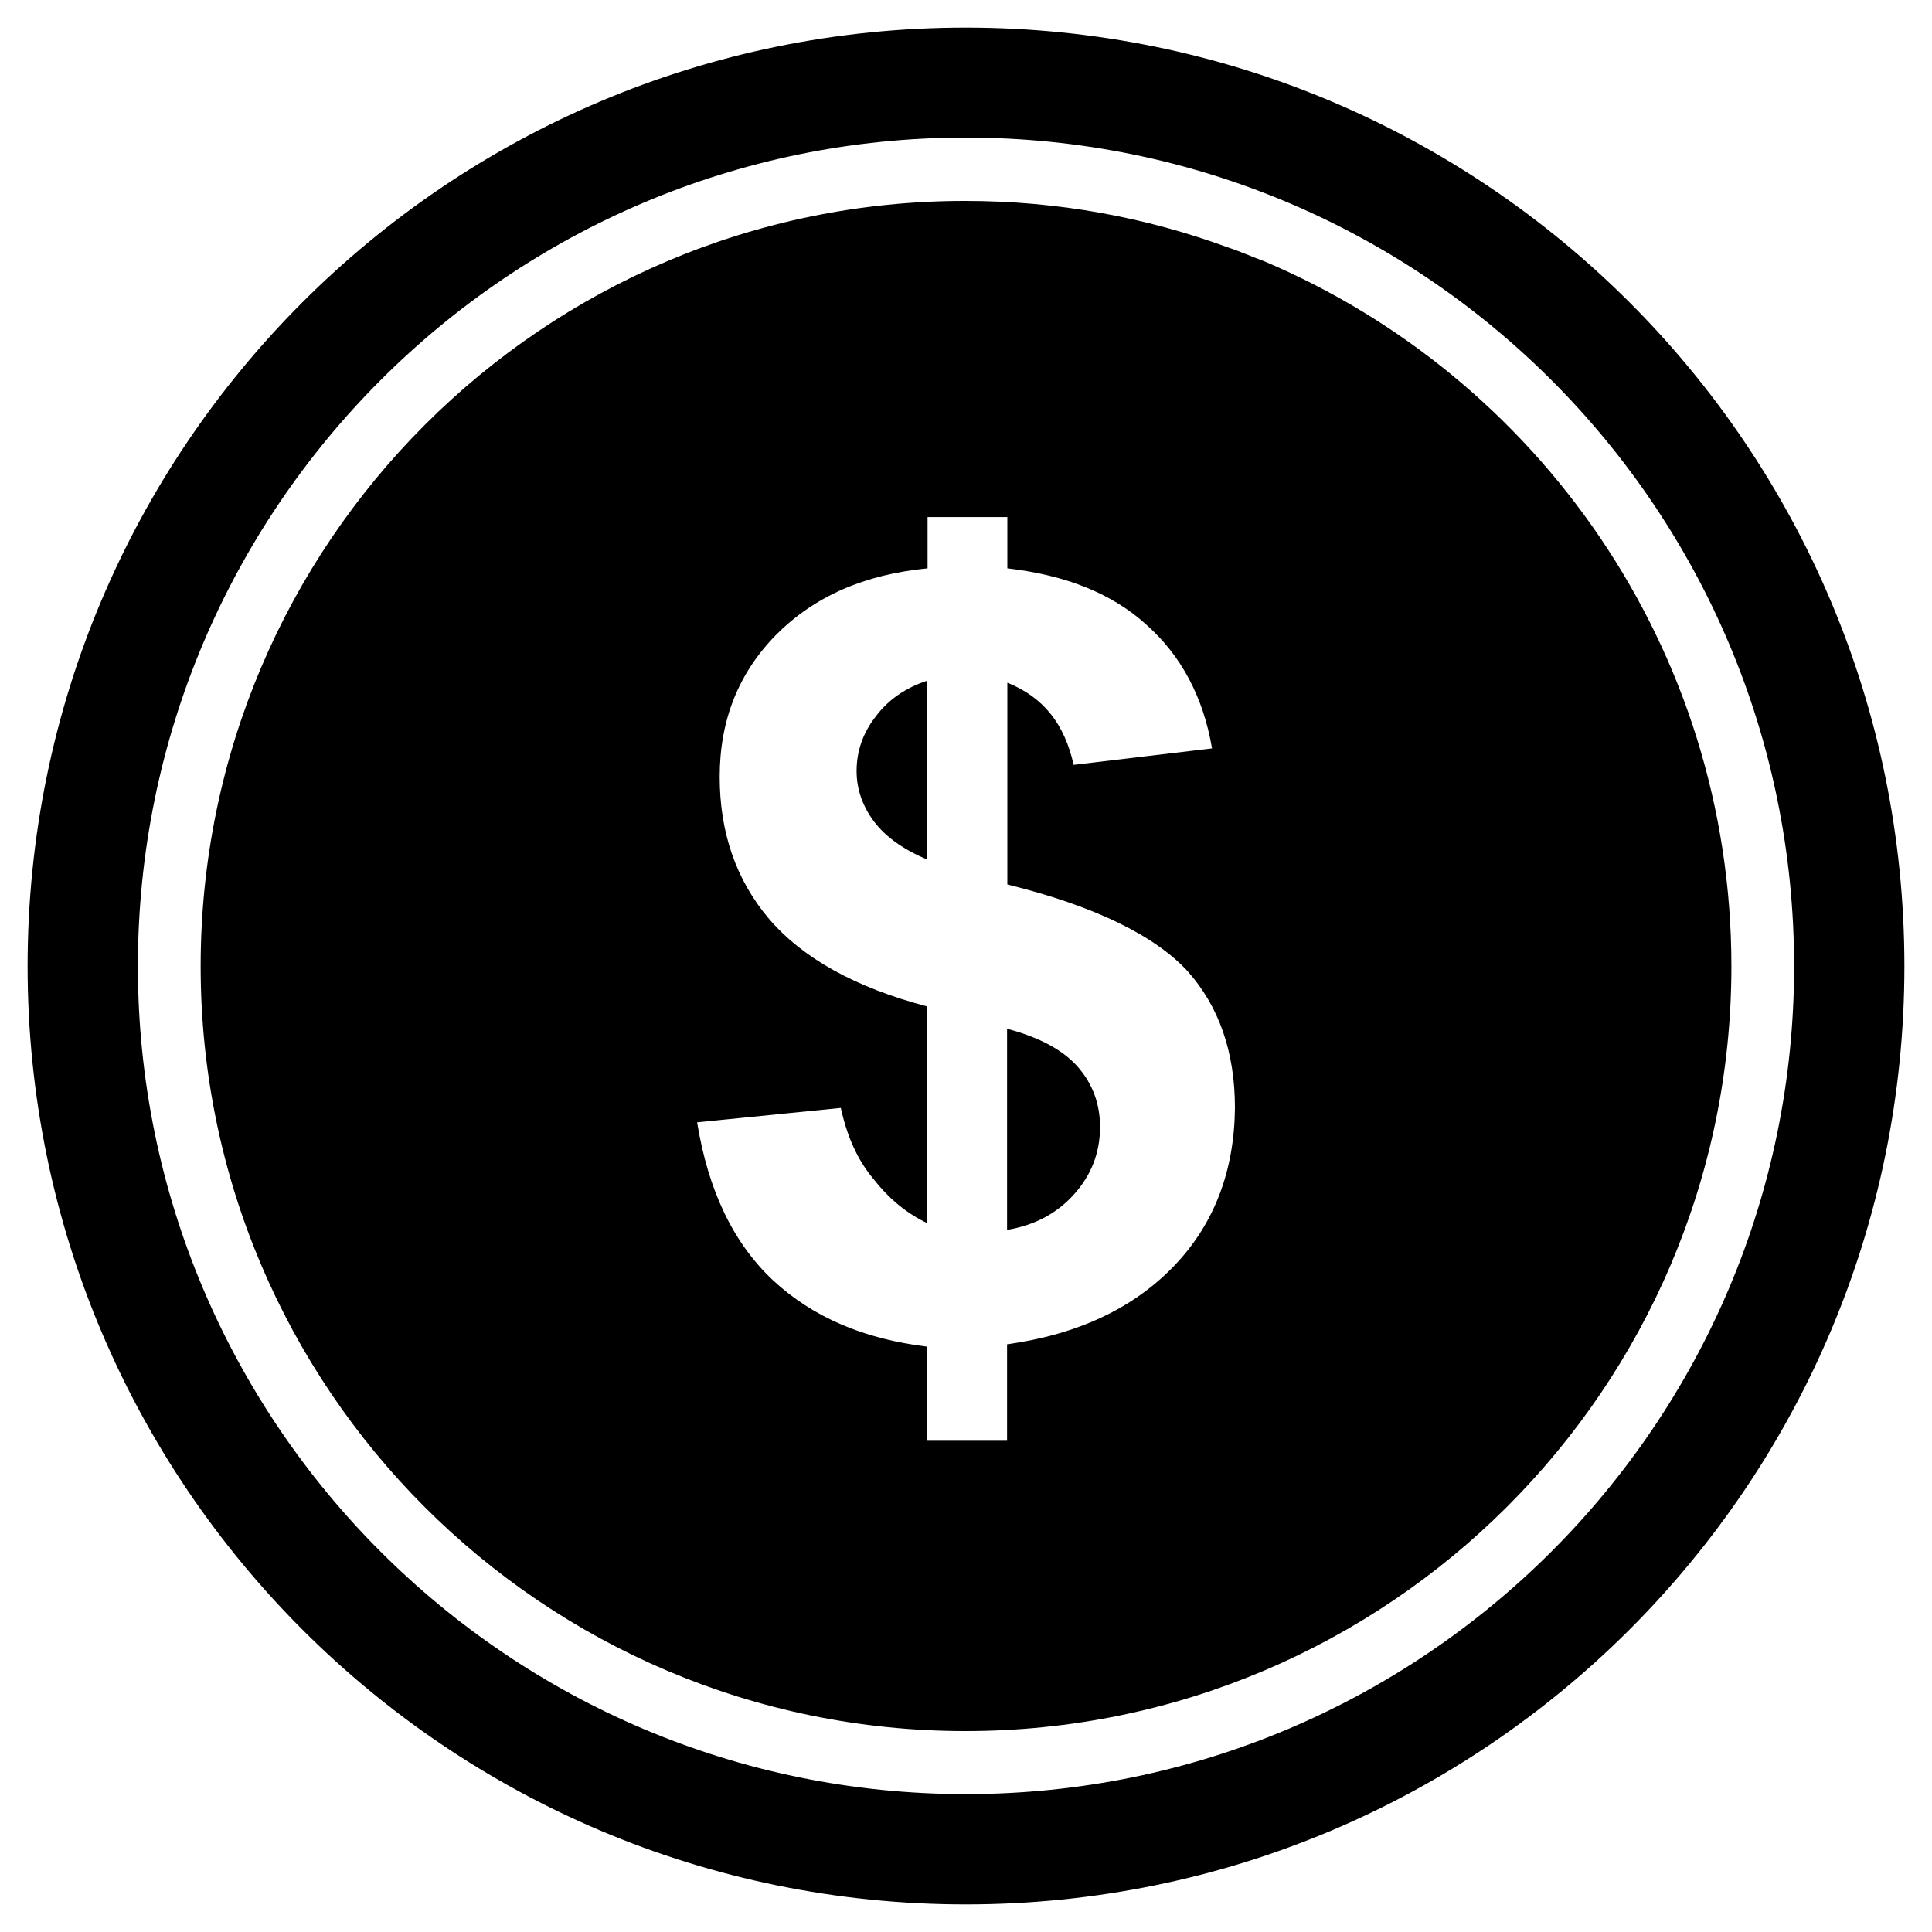
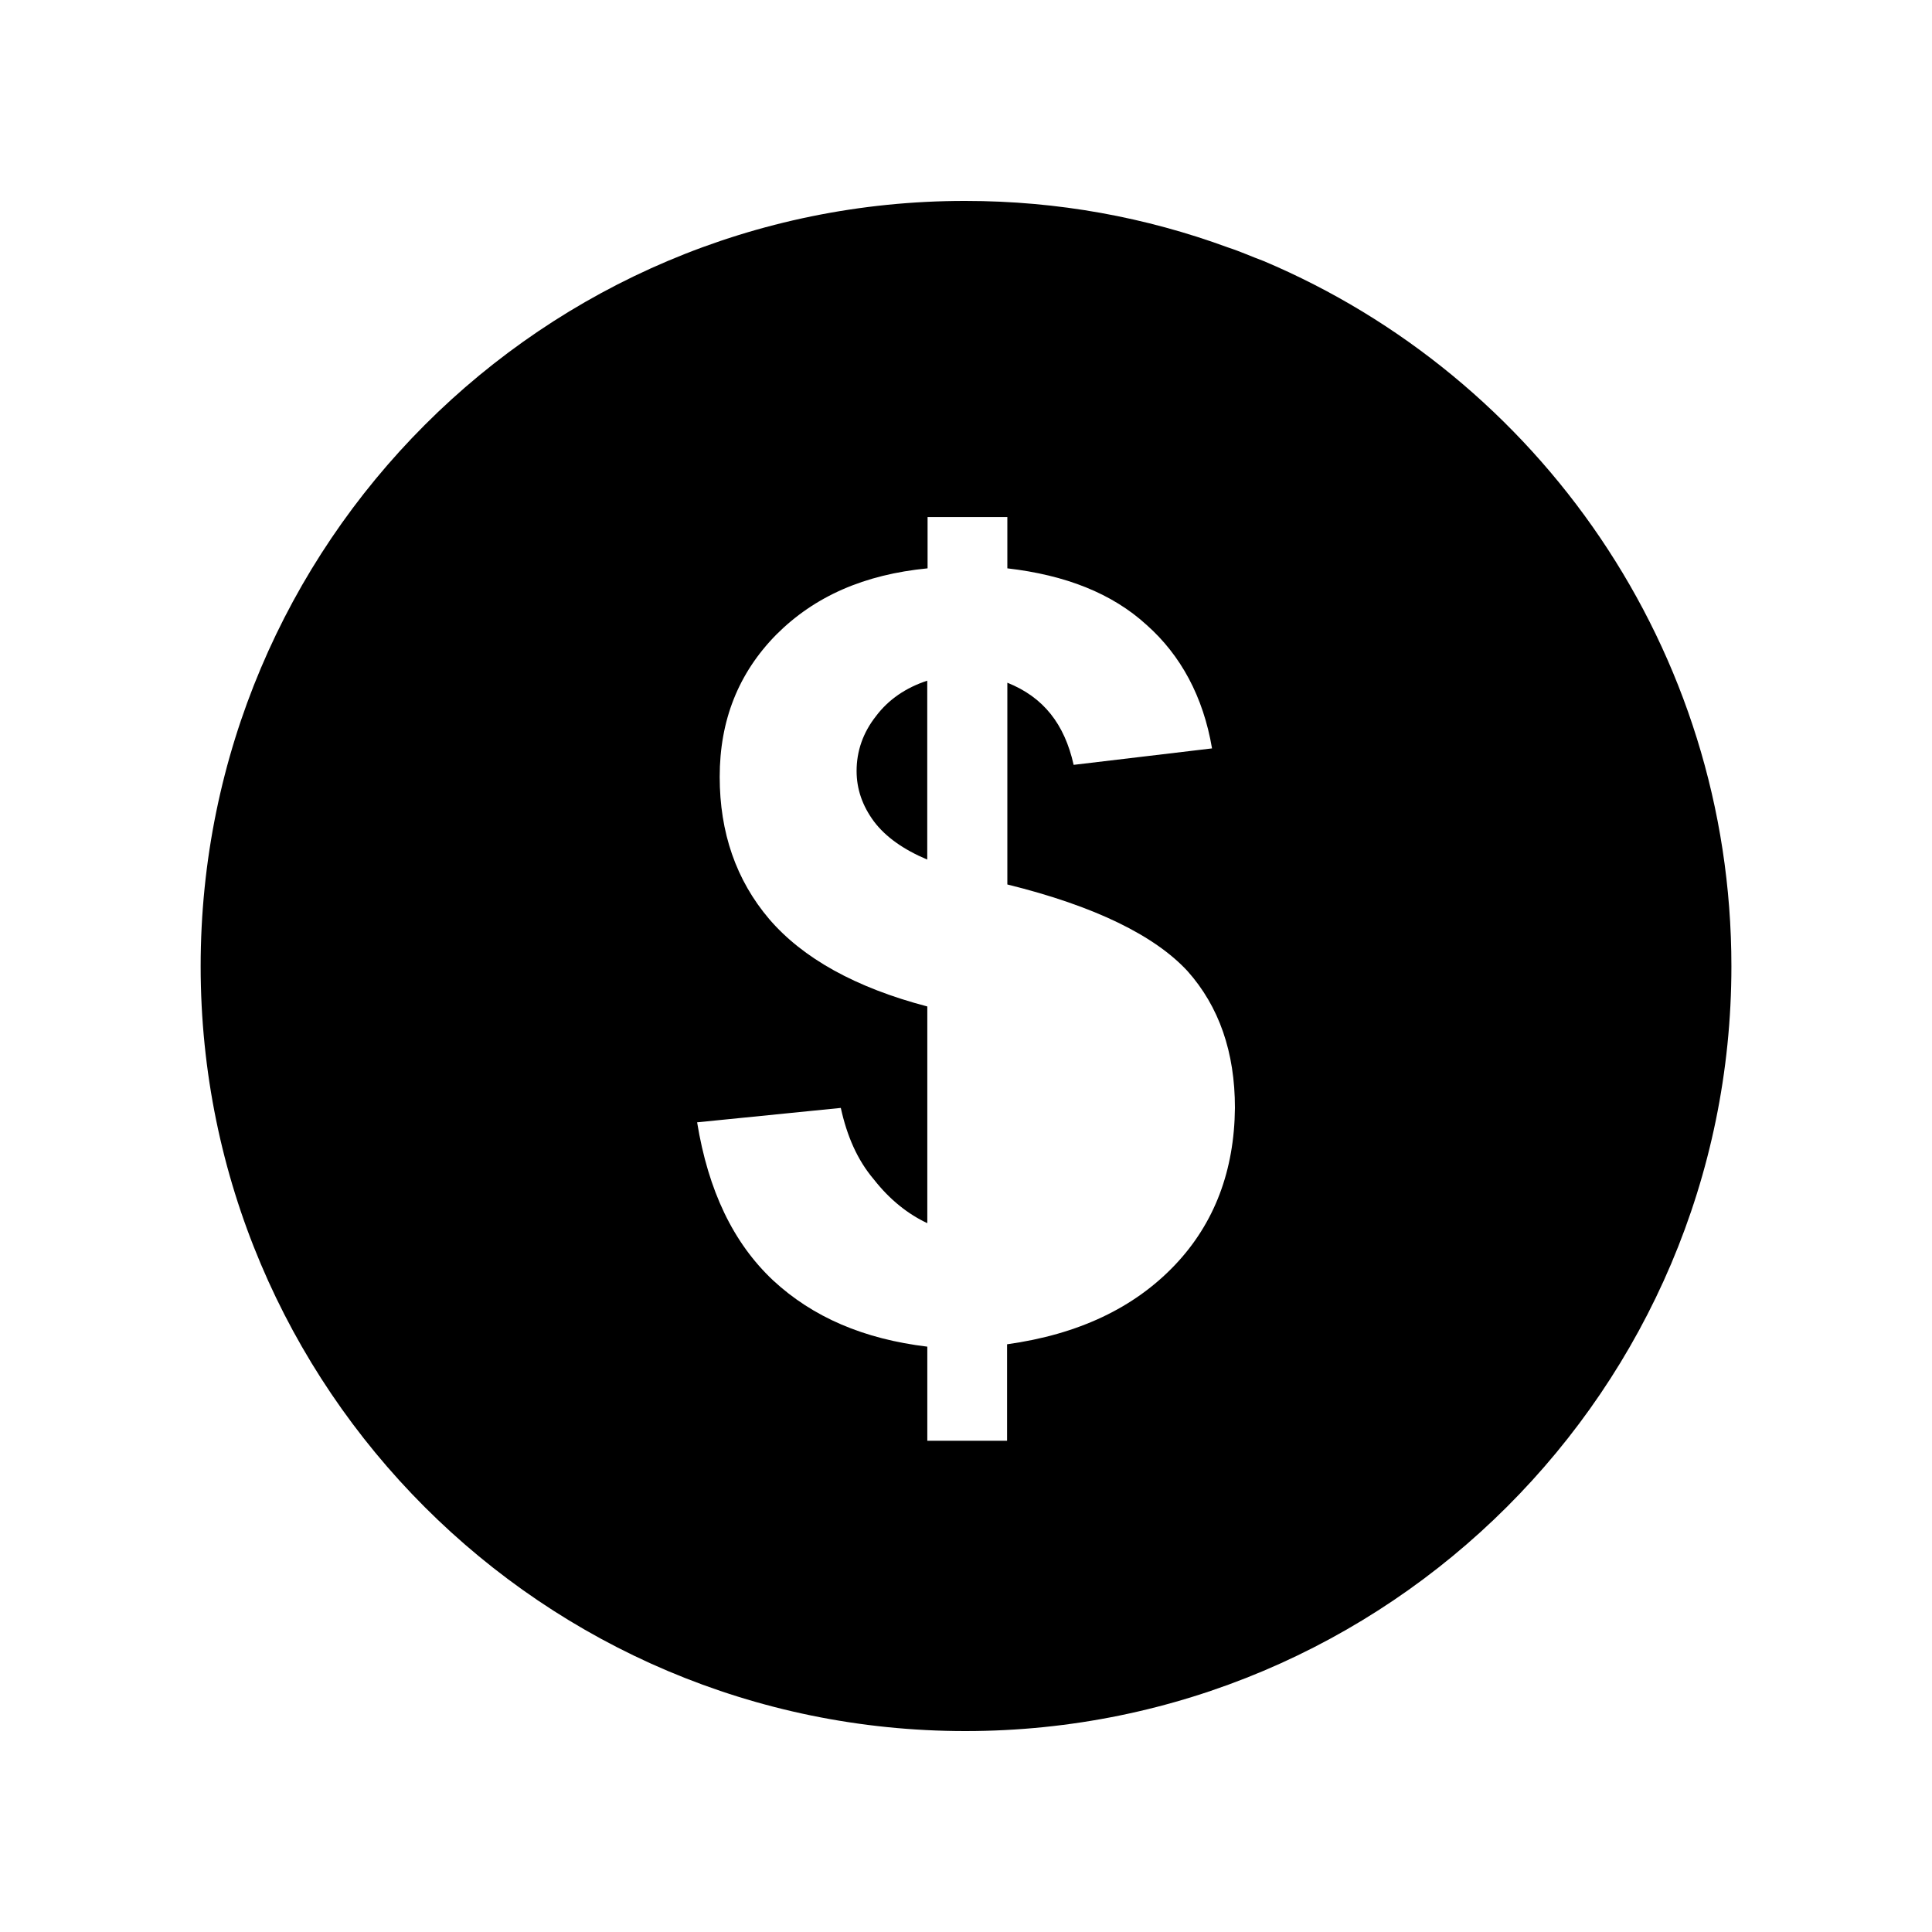
<svg xmlns="http://www.w3.org/2000/svg" width="35" height="35" viewBox="0 0 35 35" fill="none">
  <path d="M16.798 12.331V15.572C16.368 15.391 16.044 15.162 15.832 14.881C15.624 14.599 15.518 14.297 15.518 13.967C15.518 13.606 15.635 13.271 15.869 12.974C16.097 12.671 16.411 12.458 16.798 12.331Z" fill="black" />
-   <path d="M19.535 19.338C19.795 19.641 19.928 19.997 19.928 20.417C19.928 20.884 19.769 21.288 19.46 21.633C19.147 21.984 18.743 22.196 18.244 22.281V18.637C18.844 18.796 19.269 19.03 19.535 19.338Z" fill="black" />
  <path d="M22.892 4.729C22.674 4.649 22.467 4.554 22.25 4.484C20.762 3.937 19.168 3.64 17.489 3.64C9.845 3.634 3.635 9.845 3.635 17.505C3.635 25.155 9.84 31.36 17.489 31.36C25.14 31.36 31.366 25.155 31.366 17.505C31.366 11.752 27.86 6.827 22.892 4.729ZM21.283 22.919C20.544 23.695 19.535 24.173 18.244 24.353V26.101H16.799V24.396C15.651 24.258 14.727 23.864 14.005 23.195C13.282 22.515 12.831 21.57 12.629 20.332L15.232 20.071C15.343 20.576 15.529 21.012 15.832 21.368C16.119 21.734 16.448 21.994 16.799 22.159V18.233C15.503 17.893 14.546 17.362 13.935 16.65C13.335 15.944 13.038 15.083 13.038 14.073C13.038 13.048 13.378 12.193 14.063 11.497C14.759 10.801 15.657 10.408 16.804 10.296V9.367H18.249V10.296C19.301 10.418 20.146 10.748 20.773 11.322C21.389 11.869 21.798 12.618 21.957 13.558L19.45 13.856C19.285 13.117 18.903 12.629 18.249 12.368V16.023C19.843 16.416 20.921 16.953 21.511 17.59C22.085 18.233 22.372 19.062 22.372 20.071C22.361 21.203 22.005 22.159 21.283 22.919Z" fill="black" />
-   <path d="M17.495 0.5C8.107 0.5 0.5 8.107 0.5 17.505C0.5 26.887 8.107 34.5 17.495 34.5C26.892 34.5 34.5 26.887 34.5 17.505C34.5 8.107 26.892 0.5 17.495 0.5ZM17.495 32.502C9.218 32.502 2.498 25.782 2.498 17.505C2.498 9.213 9.218 2.492 17.495 2.492C25.788 2.492 32.502 9.213 32.502 17.505C32.502 25.782 25.782 32.502 17.495 32.502Z" fill="black" />
</svg>